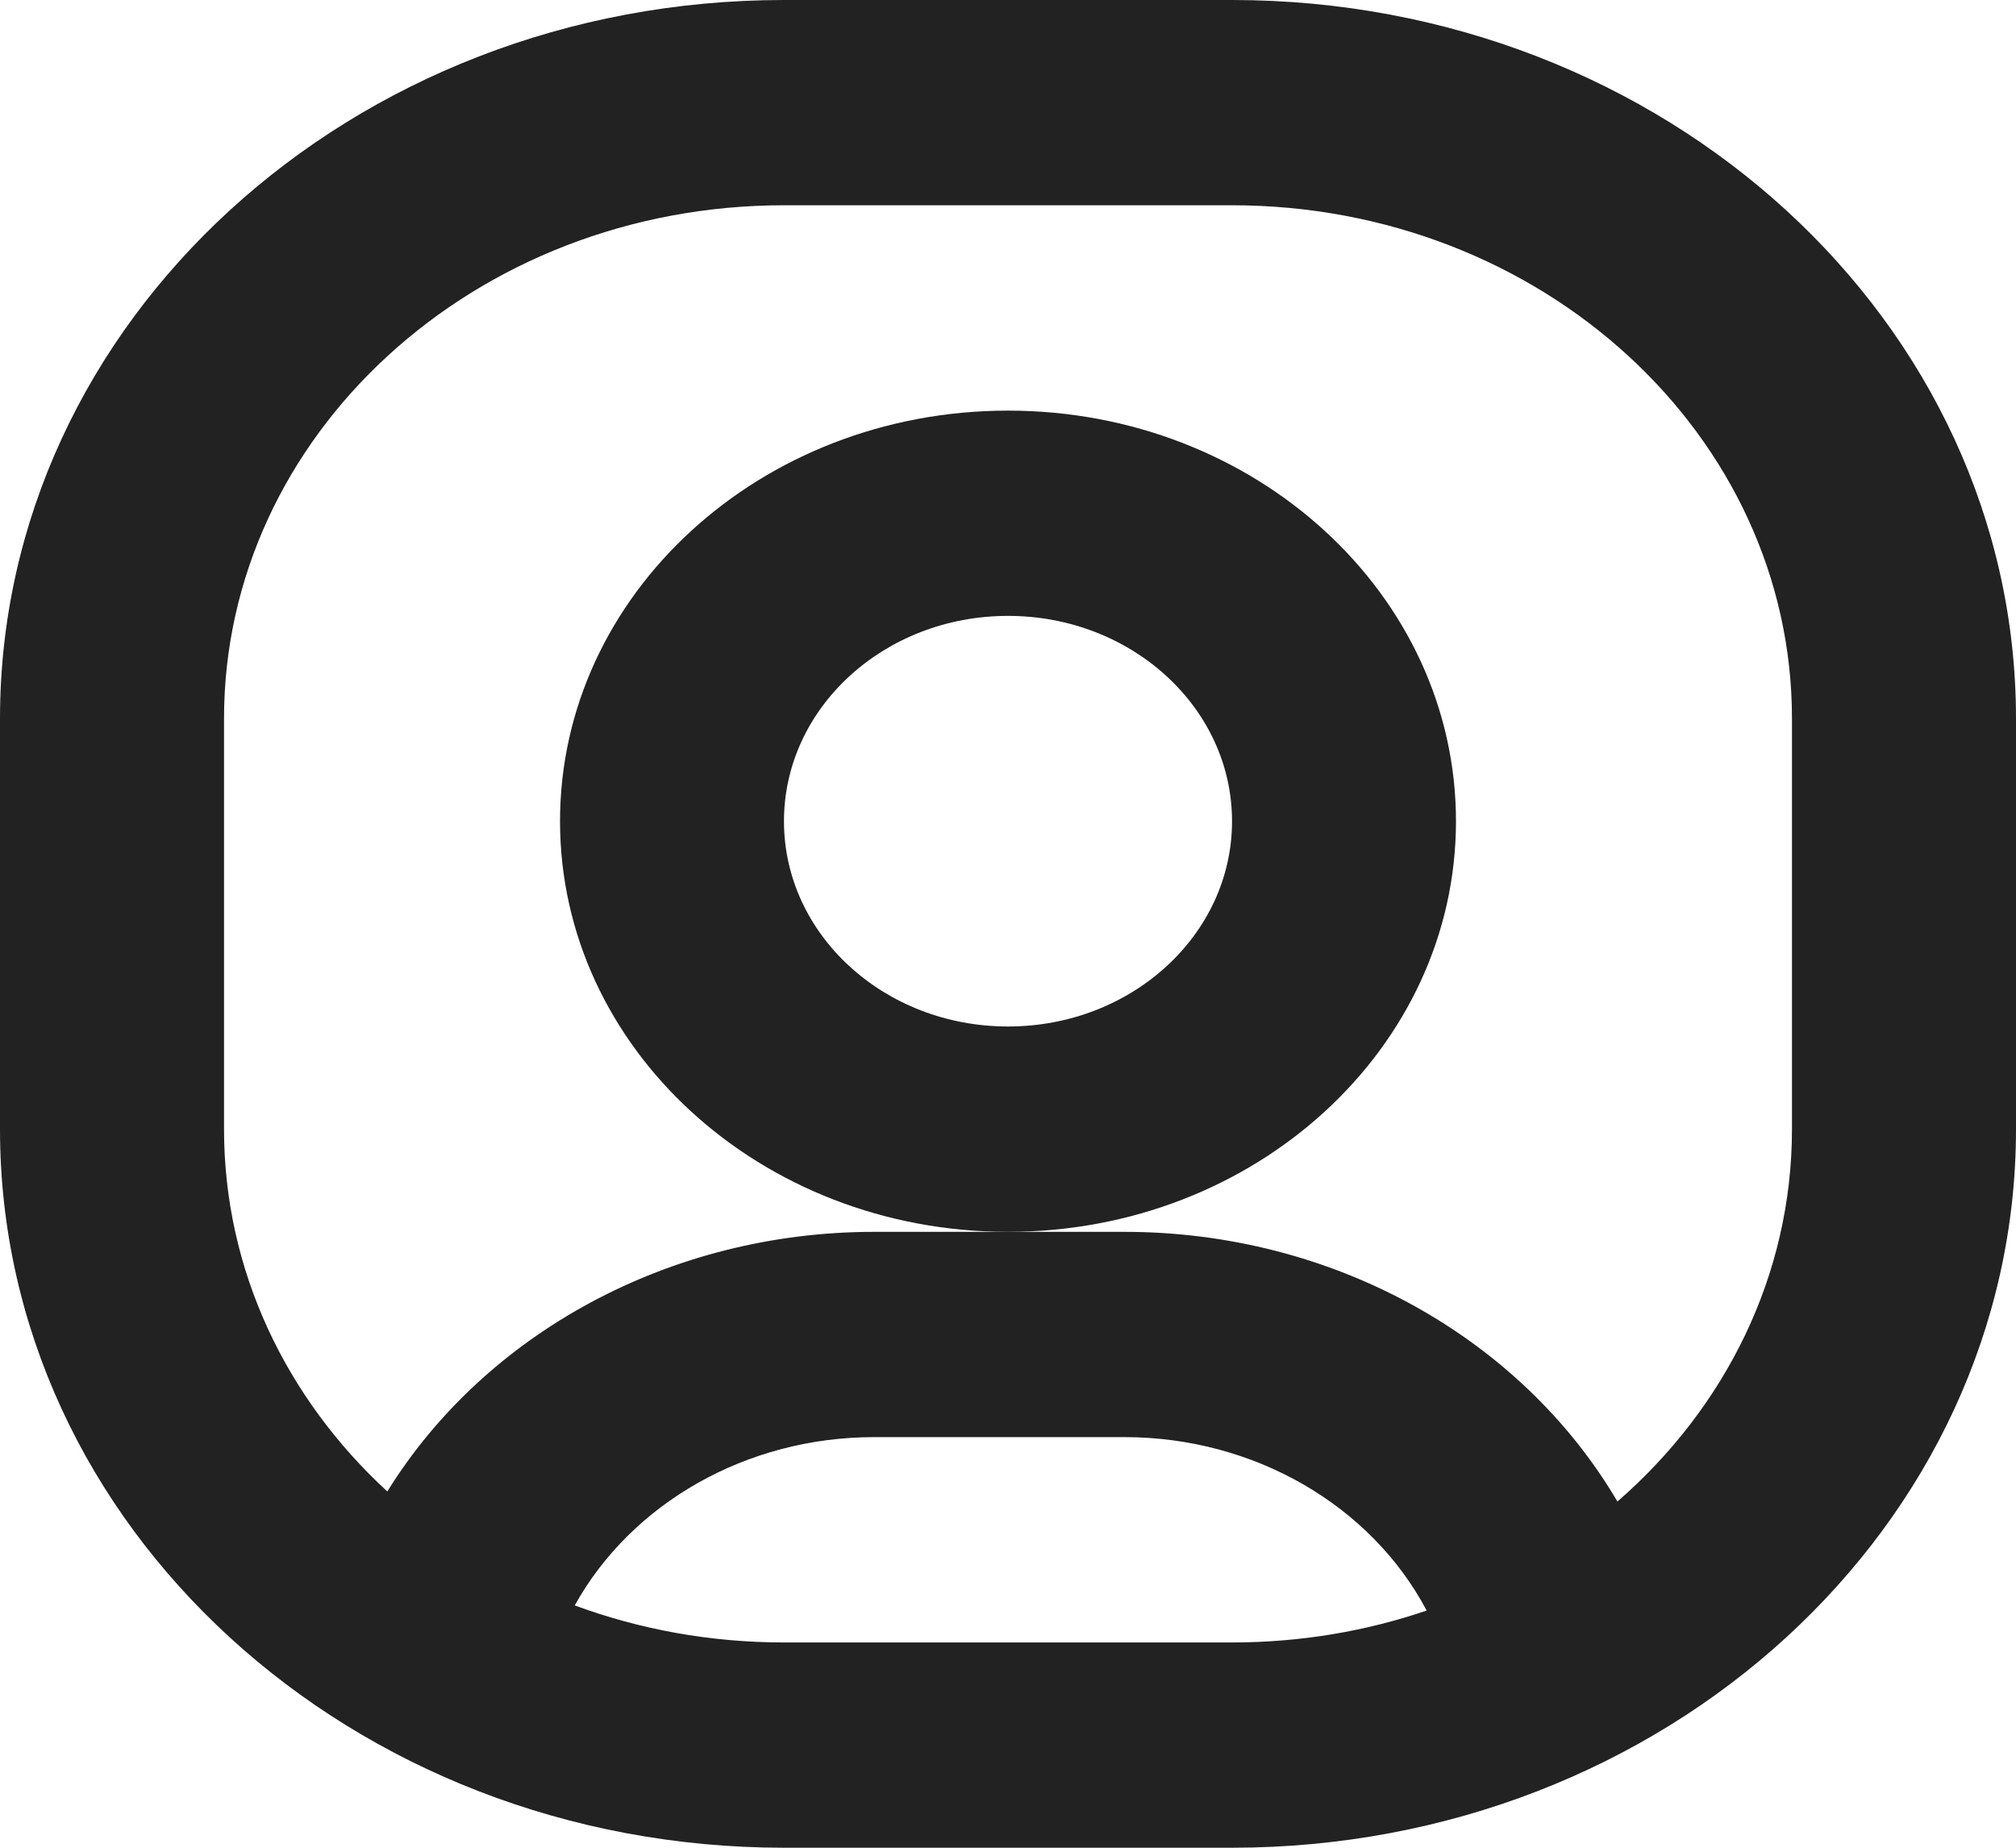
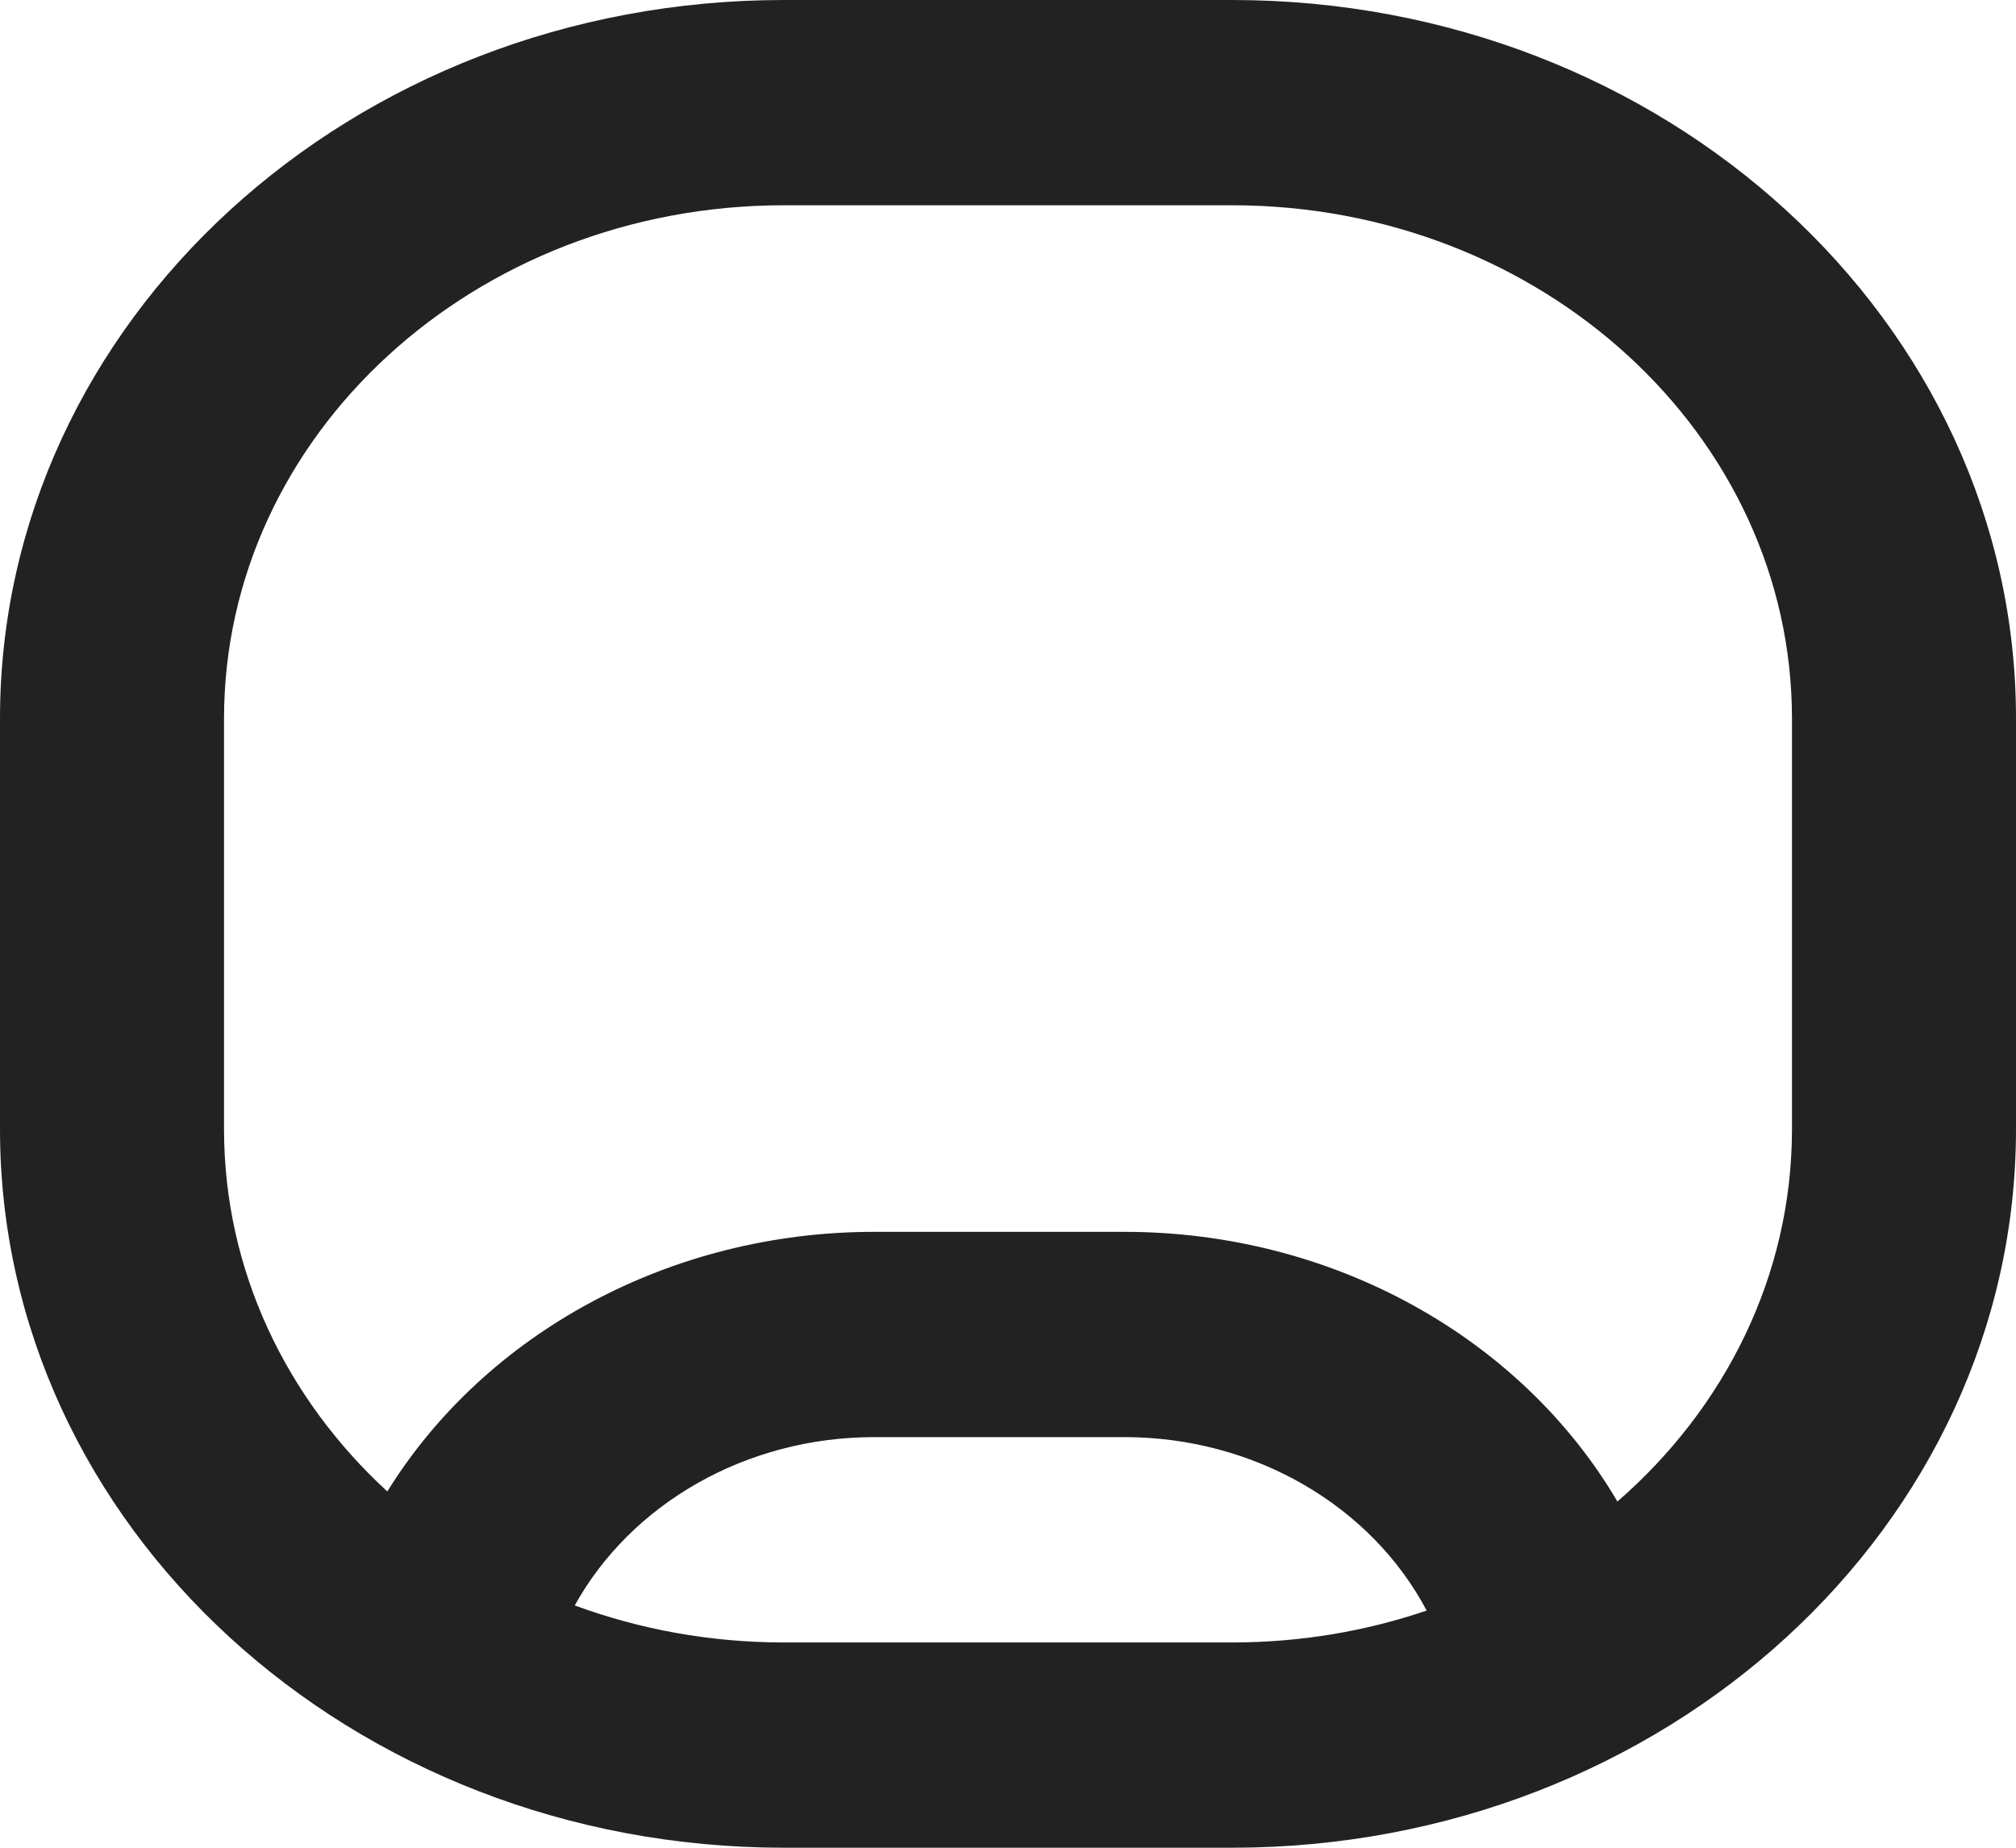
<svg xmlns="http://www.w3.org/2000/svg" width="24" height="22" viewBox="0 0 24 22" fill="none">
-   <path fill-rule="evenodd" clip-rule="evenodd" d="M12 14.667C9.054 14.667 6.667 12.478 6.667 9.778C6.667 7.078 9.054 4.889 12 4.889C14.945 4.889 17.333 7.078 17.333 9.778C17.333 12.478 14.945 14.667 12 14.667ZM9.333 9.778C9.333 8.428 10.527 7.333 12 7.333C13.473 7.333 14.667 8.428 14.667 9.778C14.667 11.128 13.473 12.222 12 12.222C10.527 12.222 9.333 11.128 9.333 9.778Z" fill="#222222" />
  <path fill-rule="evenodd" clip-rule="evenodd" d="M0 8.556C0 3.83 4.179 0 9.333 0H14.667C19.821 0 24 3.83 24 8.556V13.444C24 18.17 19.821 22 14.667 22H9.333C4.179 22 0 18.17 0 13.444V8.556ZM9.333 2.444C5.651 2.444 2.667 5.18 2.667 8.556V13.444C2.667 15.128 3.409 16.653 4.611 17.758C5.779 15.873 7.978 14.667 10.407 14.667H12H13.386C15.867 14.667 18.107 15.925 19.255 17.878C20.535 16.765 21.333 15.19 21.333 13.444V8.556C21.333 5.18 18.349 2.444 14.667 2.444H9.333ZM9.333 19.556C8.453 19.556 7.612 19.399 6.842 19.115C7.517 17.899 8.887 17.111 10.407 17.111H13.386C14.932 17.111 16.323 17.926 16.984 19.176C16.262 19.422 15.482 19.556 14.667 19.556H9.333Z" fill="#222222" />
</svg>